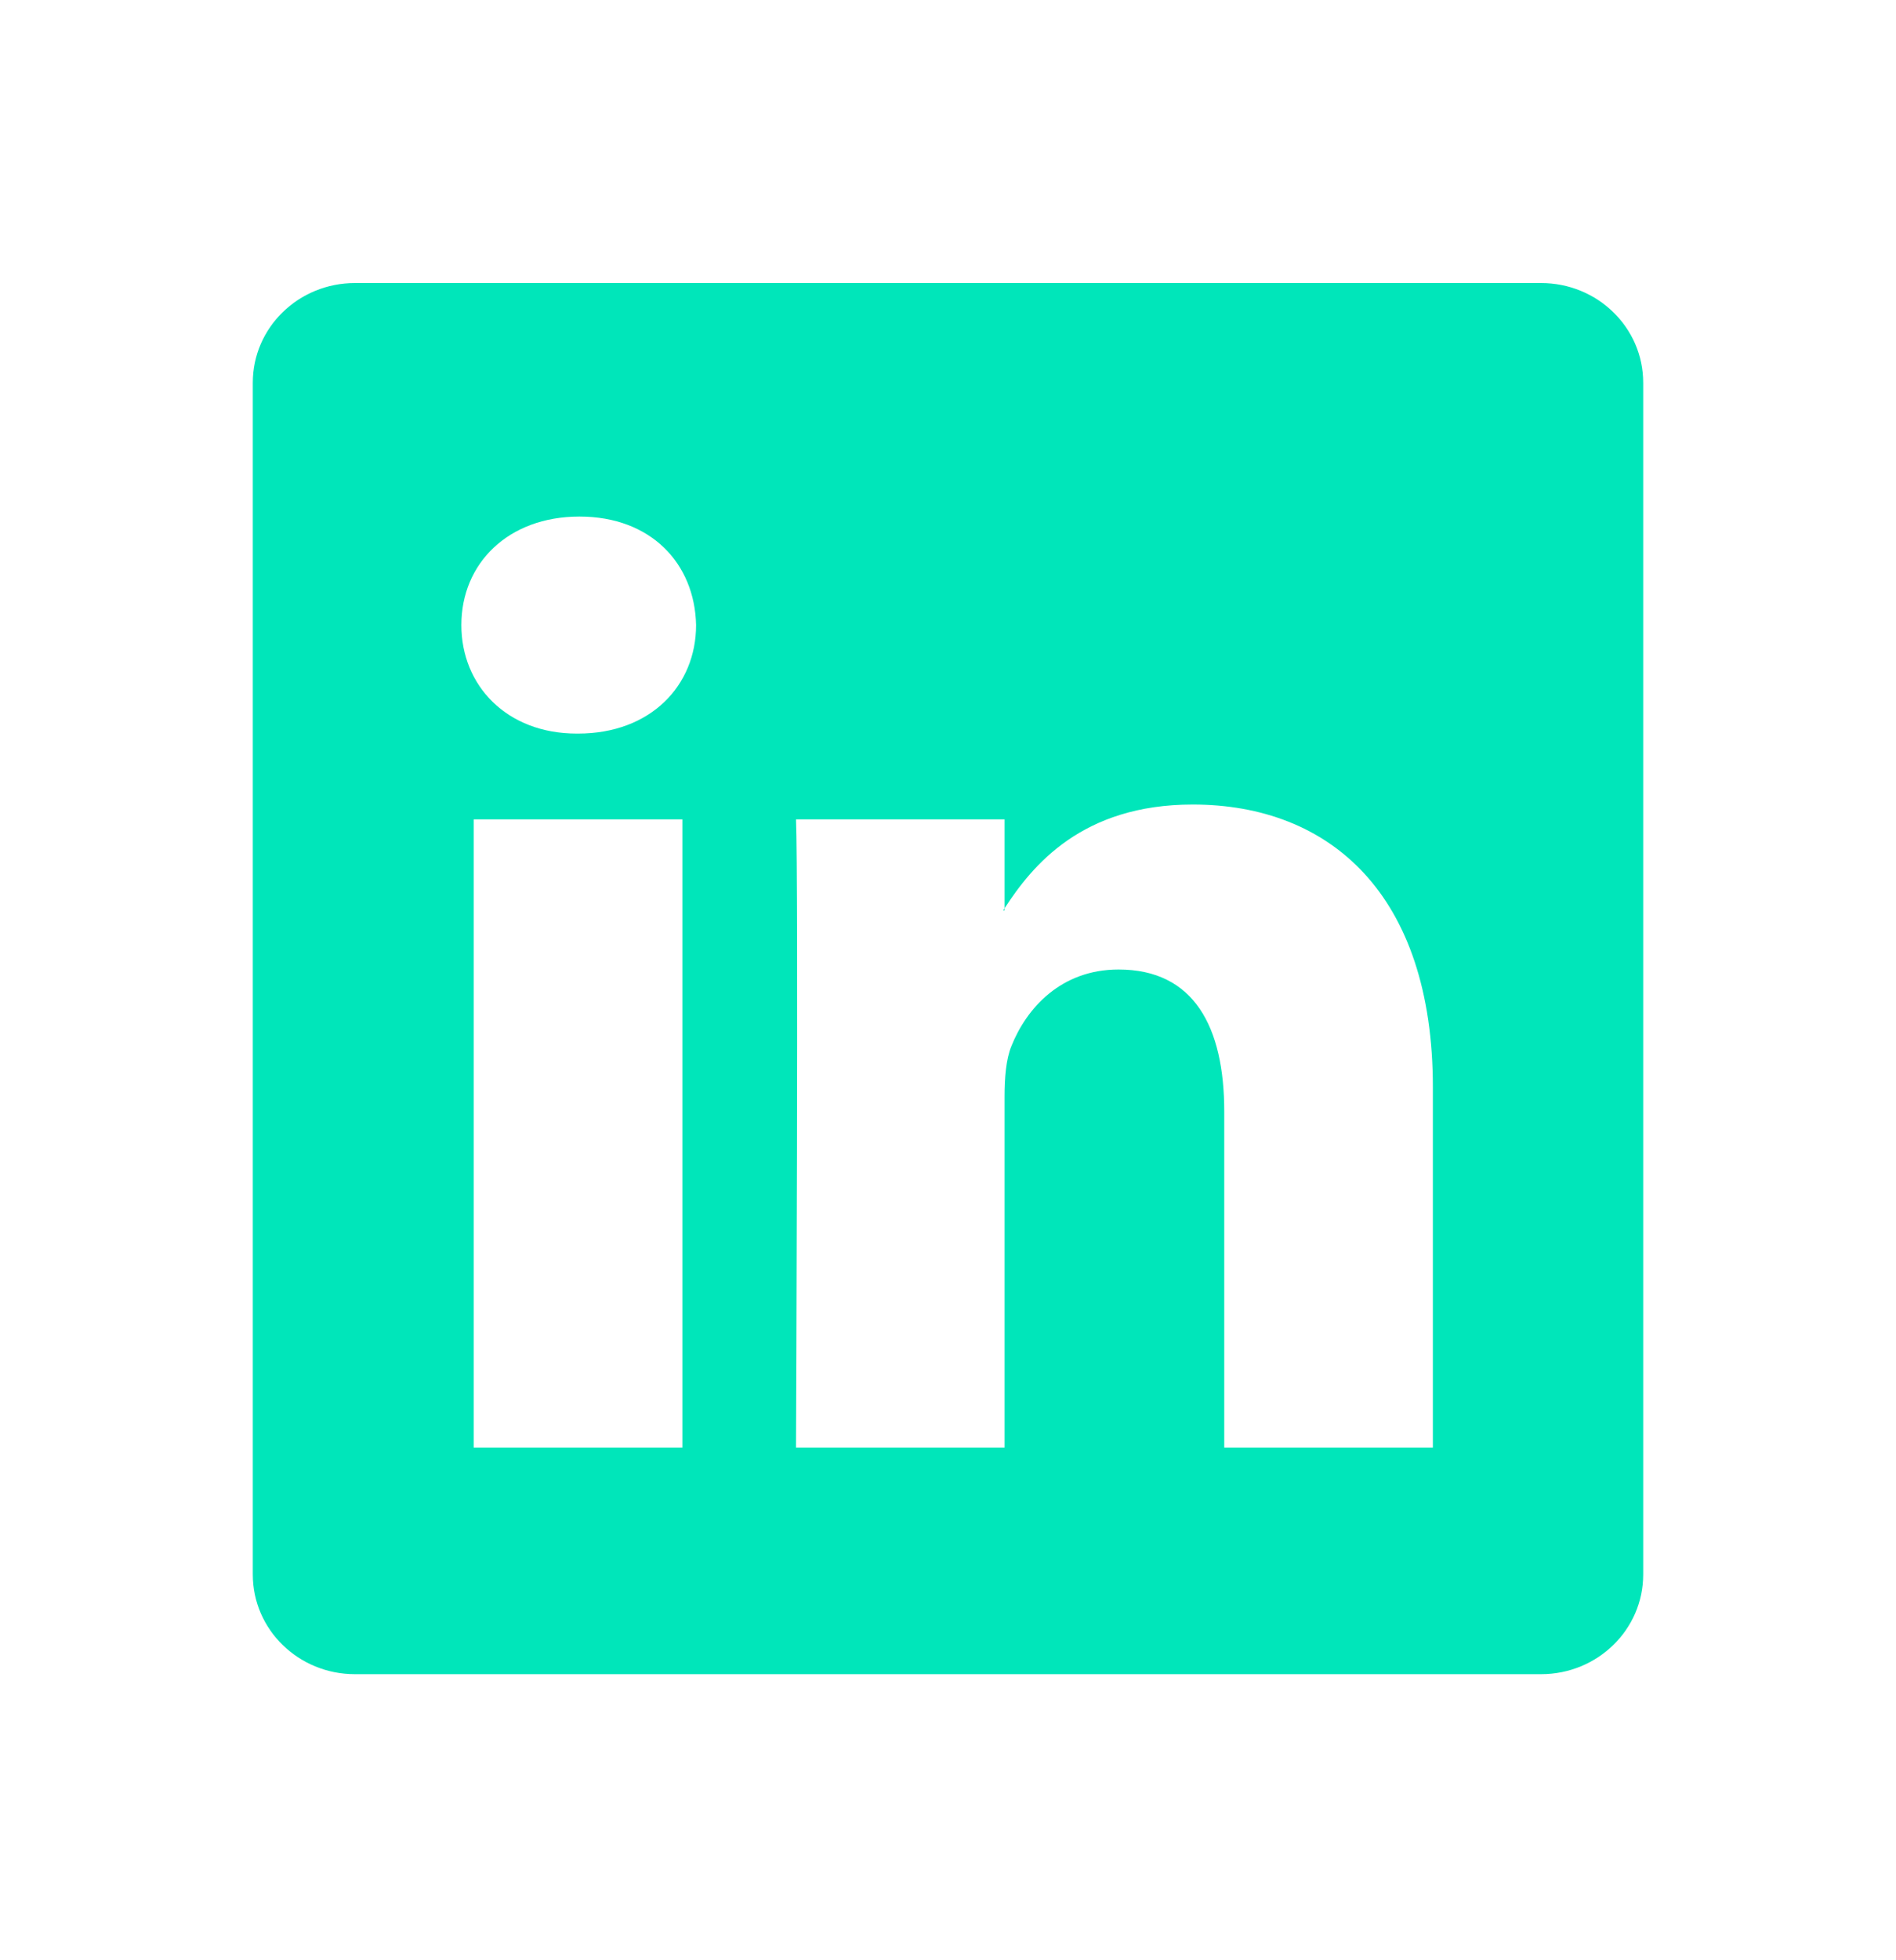
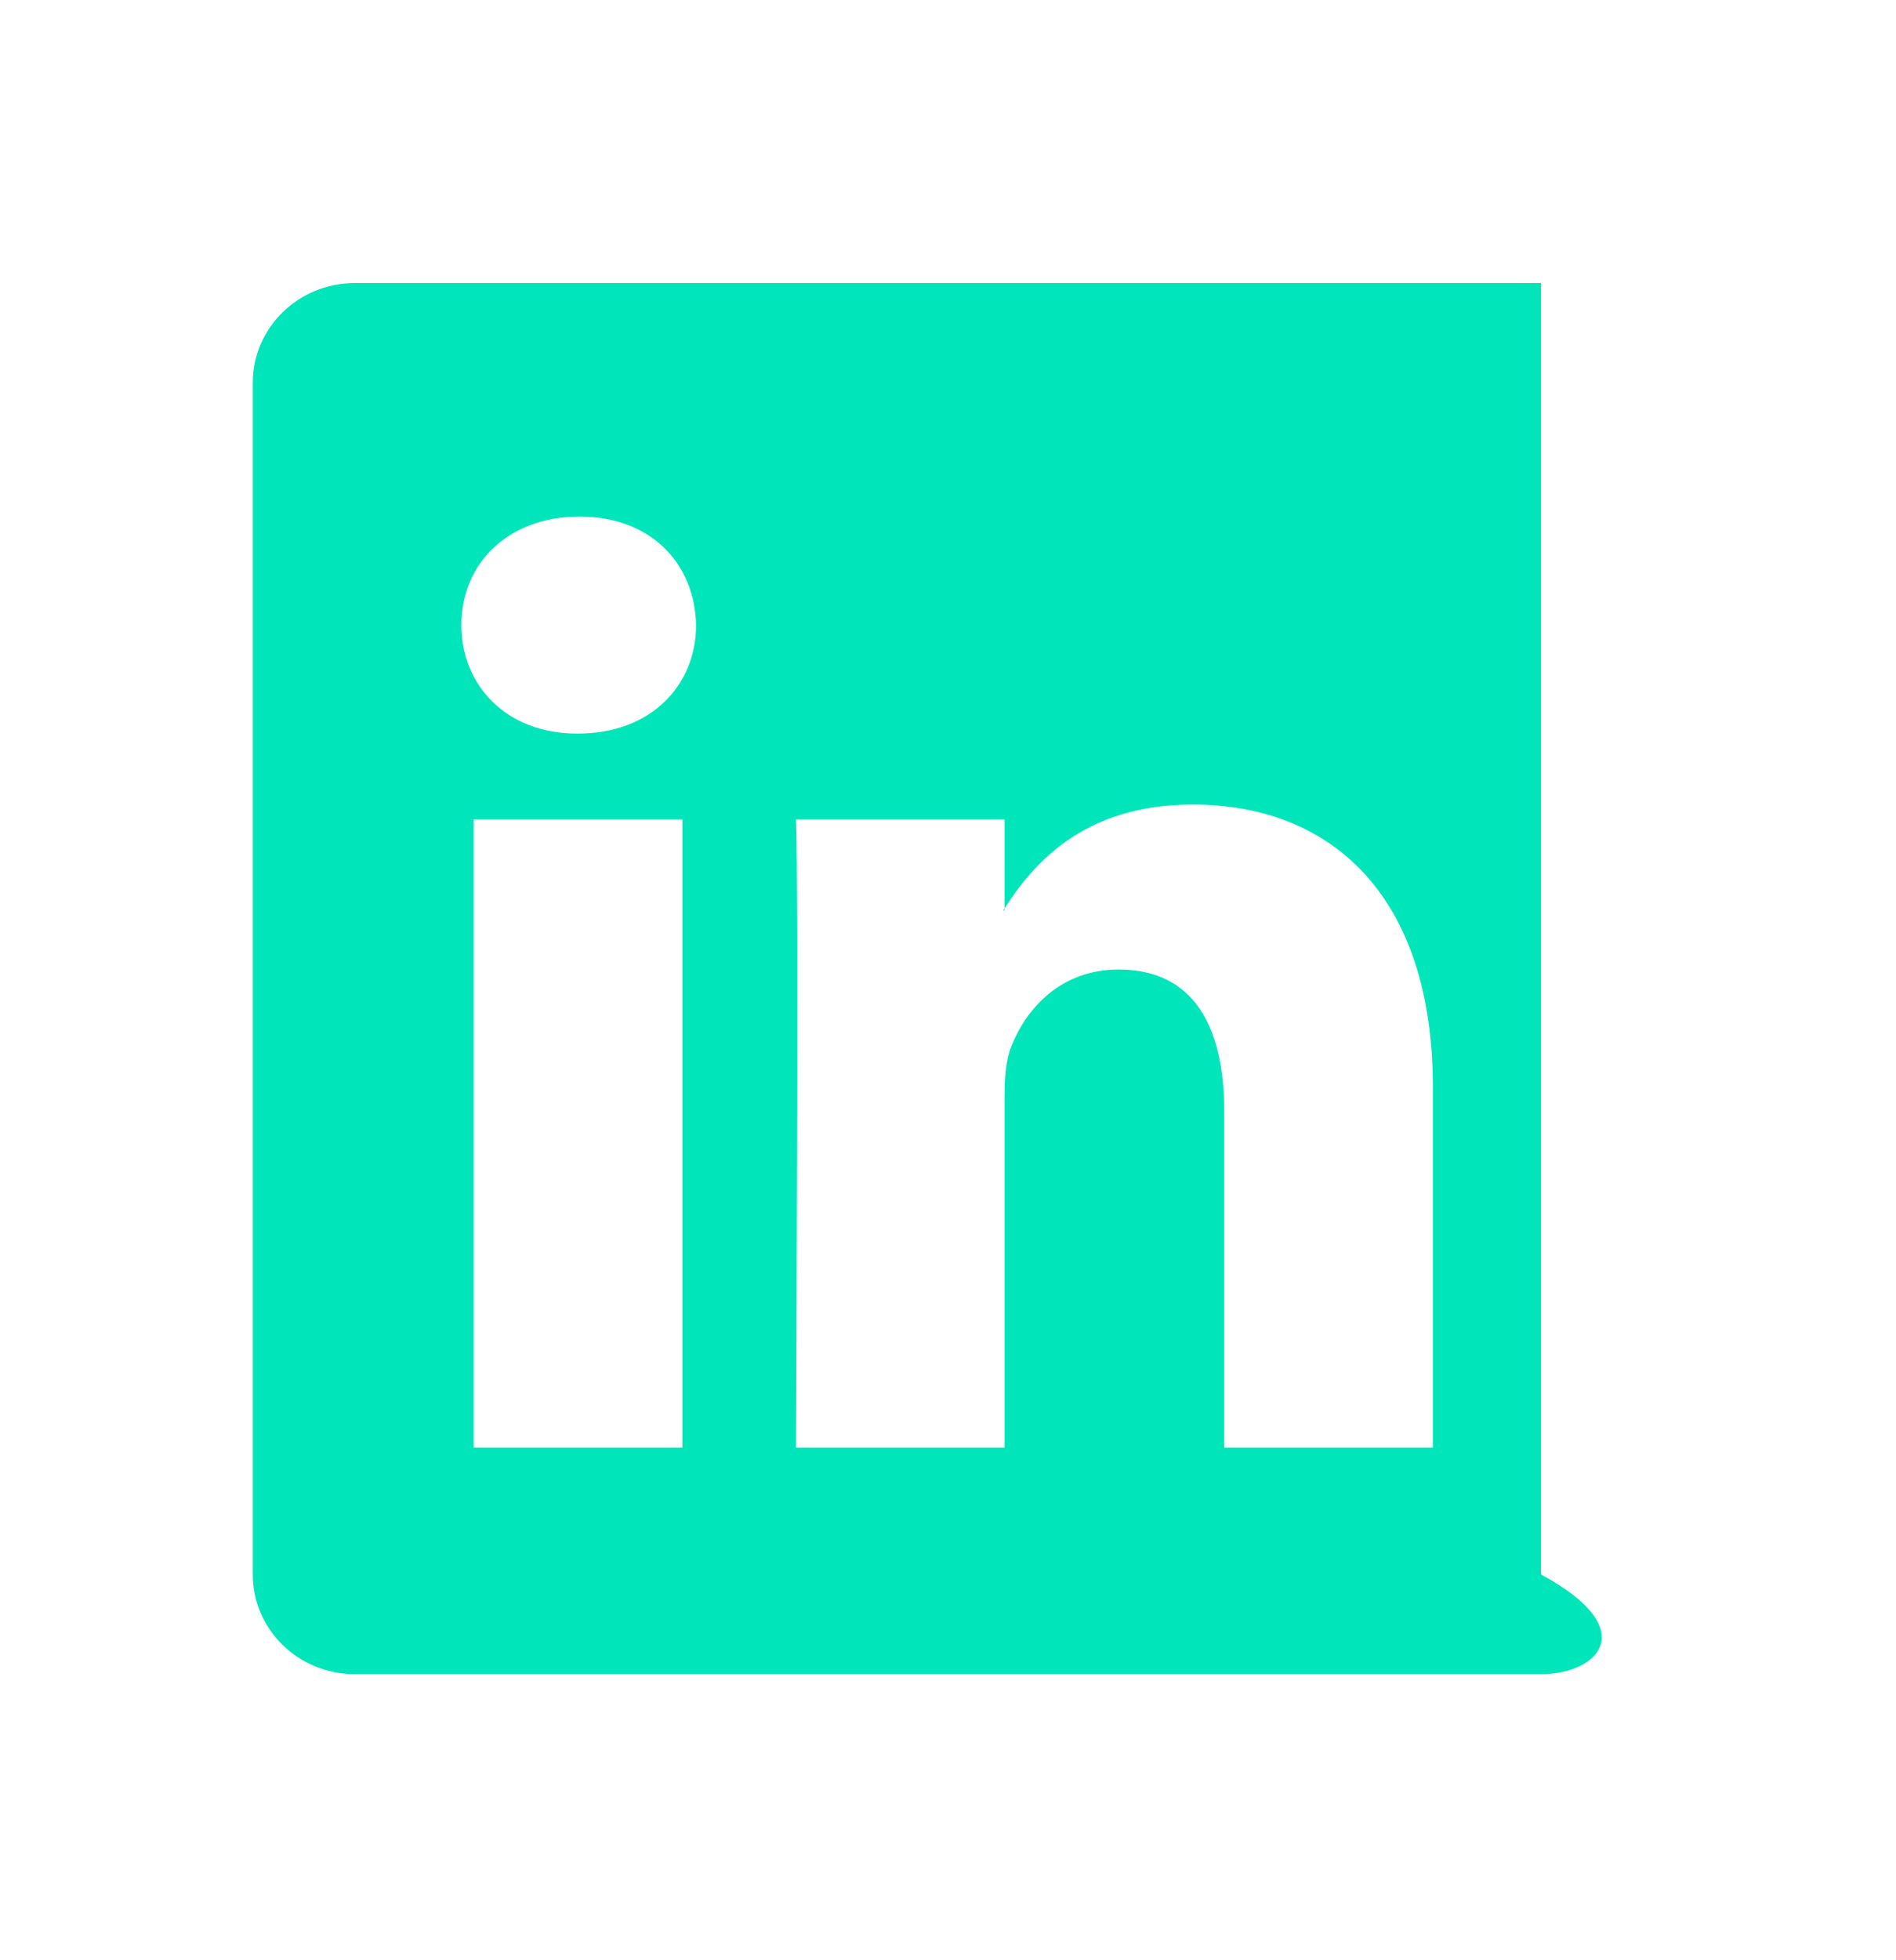
<svg xmlns="http://www.w3.org/2000/svg" width="30" height="31" viewBox="0 0 30 31" fill="none">
  <g id="Icon contact">
-     <path id="Vector" d="M4 6.052C4 5.181 4.723 4.476 5.616 4.476H24.384C25.277 4.476 26 5.181 26 6.052V24.9C26 25.771 25.277 26.476 24.384 26.476H5.616C4.723 26.476 4 25.771 4 24.9V6.052ZM10.797 22.893V12.958H7.495V22.893H10.797ZM9.147 11.601C10.297 11.601 11.014 10.84 11.014 9.885C10.993 8.91 10.299 8.169 9.169 8.169C8.038 8.169 7.3 8.912 7.3 9.885C7.3 10.84 8.016 11.601 9.125 11.601H9.147ZM15.895 22.893V17.345C15.895 17.048 15.917 16.751 16.005 16.539C16.243 15.946 16.786 15.332 17.699 15.332C18.894 15.332 19.371 16.242 19.371 17.578V22.893H22.672V17.195C22.672 14.142 21.044 12.723 18.872 12.723C17.12 12.723 16.335 13.686 15.895 14.364V14.398H15.873L15.895 14.364V12.958H12.595C12.636 13.891 12.595 22.893 12.595 22.893H15.895Z" fill="#00E6BA" />
+     <path id="Vector" d="M4 6.052C4 5.181 4.723 4.476 5.616 4.476H24.384V24.9C26 25.771 25.277 26.476 24.384 26.476H5.616C4.723 26.476 4 25.771 4 24.9V6.052ZM10.797 22.893V12.958H7.495V22.893H10.797ZM9.147 11.601C10.297 11.601 11.014 10.84 11.014 9.885C10.993 8.91 10.299 8.169 9.169 8.169C8.038 8.169 7.3 8.912 7.3 9.885C7.3 10.84 8.016 11.601 9.125 11.601H9.147ZM15.895 22.893V17.345C15.895 17.048 15.917 16.751 16.005 16.539C16.243 15.946 16.786 15.332 17.699 15.332C18.894 15.332 19.371 16.242 19.371 17.578V22.893H22.672V17.195C22.672 14.142 21.044 12.723 18.872 12.723C17.12 12.723 16.335 13.686 15.895 14.364V14.398H15.873L15.895 14.364V12.958H12.595C12.636 13.891 12.595 22.893 12.595 22.893H15.895Z" fill="#00E6BA" />
  </g>
</svg>